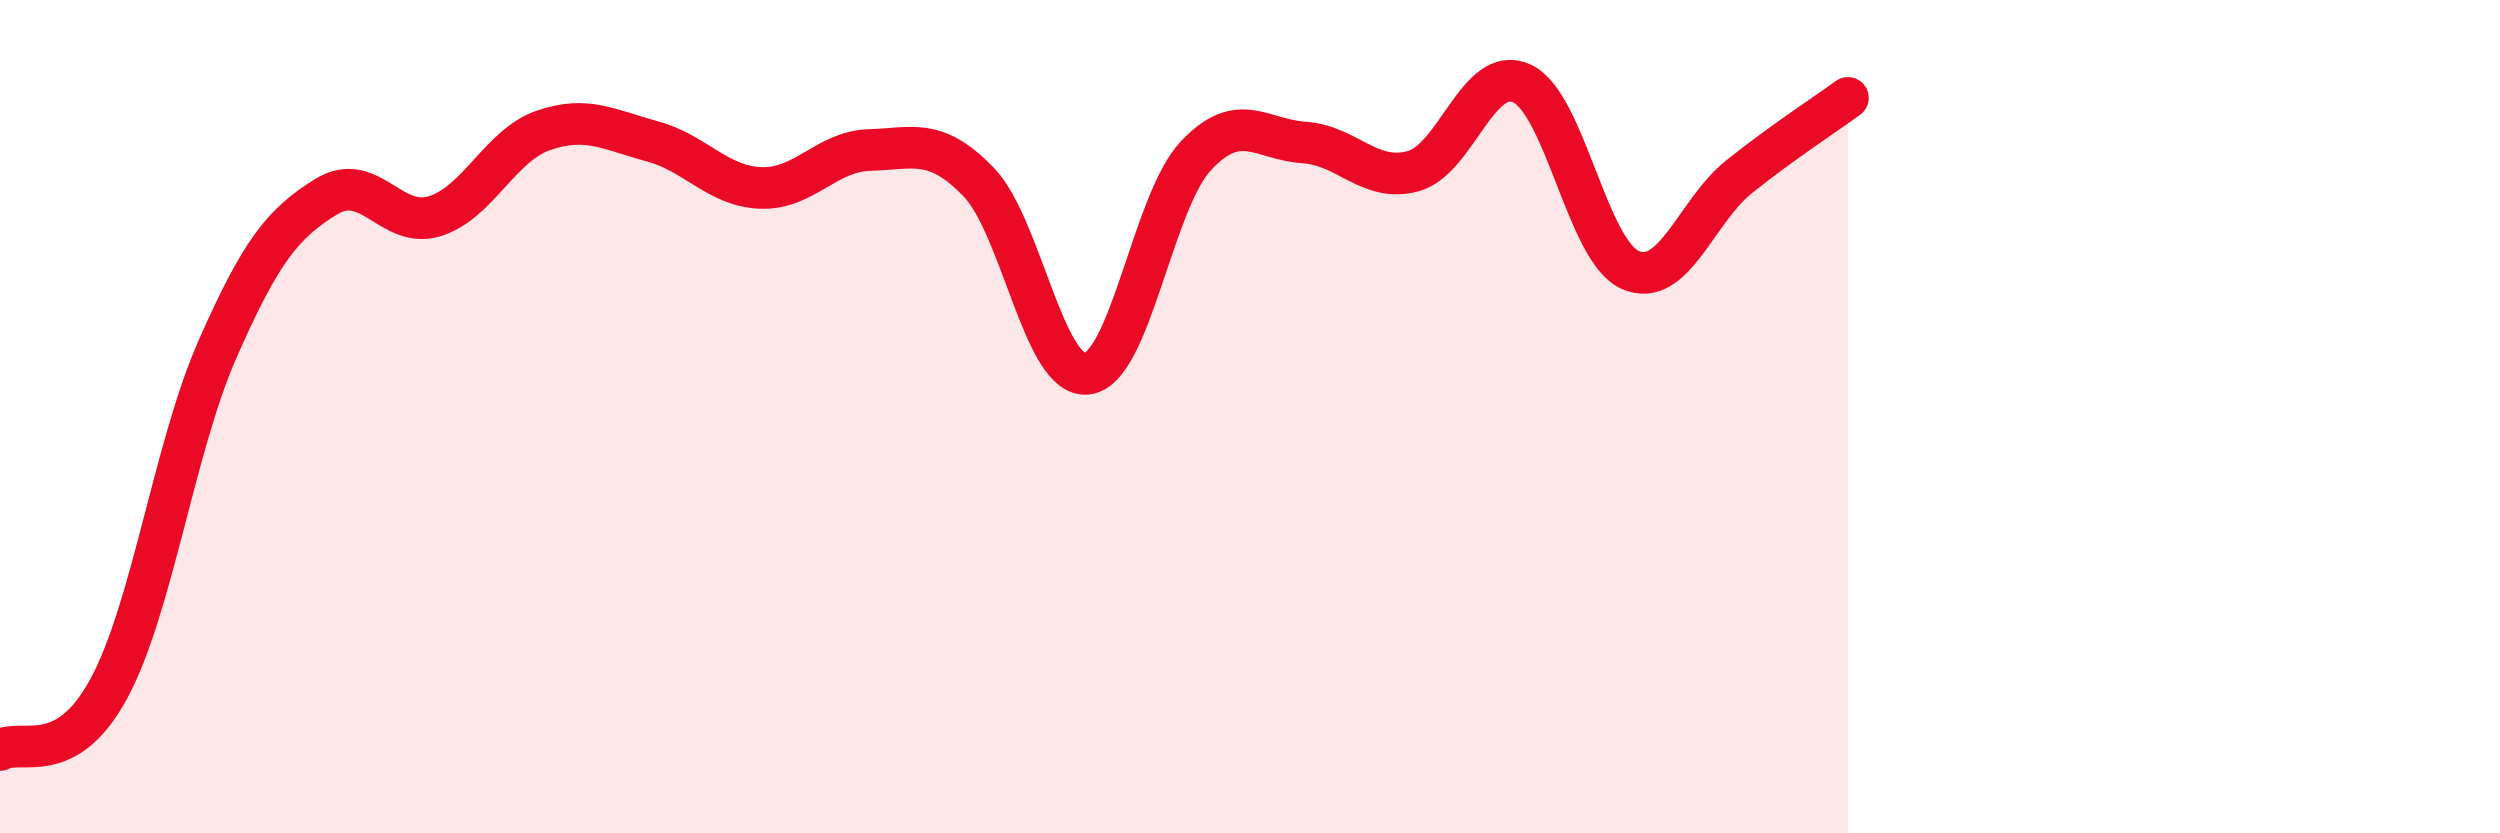
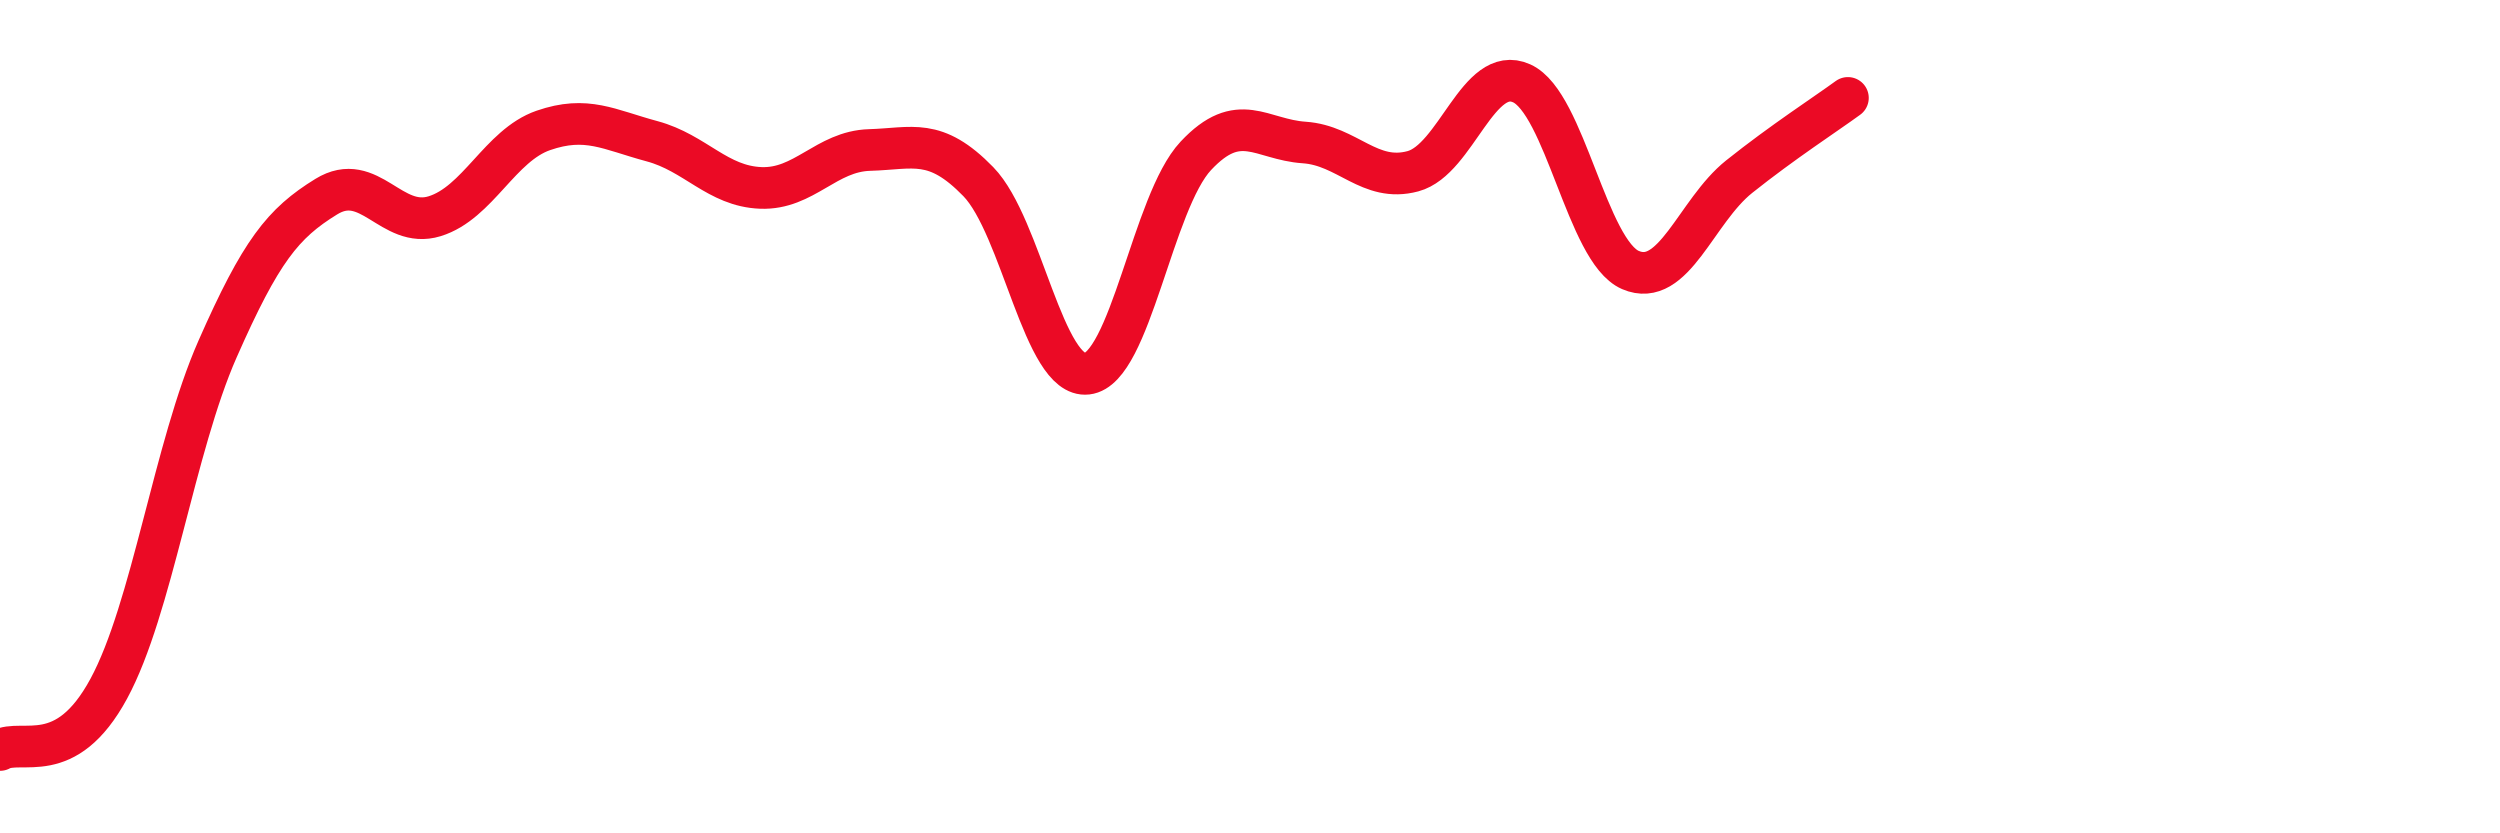
<svg xmlns="http://www.w3.org/2000/svg" width="60" height="20" viewBox="0 0 60 20">
-   <path d="M 0,18 C 0.52,17.71 1.57,18.45 2.61,16.53 C 3.65,14.61 4.18,10.74 5.22,8.38 C 6.26,6.02 6.79,5.36 7.83,4.72 C 8.87,4.08 9.39,5.51 10.43,5.19 C 11.47,4.87 12,3.49 13.04,3.13 C 14.08,2.77 14.61,3.11 15.65,3.39 C 16.69,3.67 17.22,4.47 18.26,4.51 C 19.3,4.55 19.83,3.63 20.87,3.6 C 21.91,3.57 22.44,3.29 23.48,4.36 C 24.52,5.43 25.05,9.09 26.09,8.97 C 27.13,8.85 27.66,4.85 28.7,3.74 C 29.74,2.63 30.26,3.35 31.3,3.42 C 32.34,3.49 32.87,4.39 33.91,4.11 C 34.95,3.83 35.48,1.53 36.52,2 C 37.56,2.47 38.09,6.03 39.13,6.48 C 40.17,6.93 40.7,5.07 41.74,4.24 C 42.78,3.41 43.83,2.73 44.35,2.35L44.35 20L0 20Z" fill="#EB0A25" opacity="0.1" stroke-linecap="round" stroke-linejoin="round" />
  <path d="M 0,18 C 0.52,17.71 1.57,18.45 2.61,16.53 C 3.65,14.61 4.18,10.74 5.22,8.38 C 6.26,6.02 6.79,5.36 7.83,4.72 C 8.87,4.08 9.39,5.51 10.43,5.19 C 11.47,4.87 12,3.49 13.04,3.13 C 14.08,2.77 14.61,3.11 15.65,3.39 C 16.69,3.67 17.22,4.47 18.26,4.51 C 19.3,4.55 19.83,3.63 20.87,3.6 C 21.91,3.57 22.44,3.29 23.48,4.36 C 24.52,5.43 25.05,9.09 26.09,8.97 C 27.13,8.85 27.66,4.85 28.7,3.74 C 29.74,2.63 30.26,3.35 31.3,3.42 C 32.34,3.49 32.87,4.39 33.91,4.11 C 34.95,3.83 35.48,1.53 36.52,2 C 37.56,2.47 38.09,6.03 39.13,6.48 C 40.17,6.93 40.7,5.07 41.74,4.24 C 42.78,3.41 43.83,2.73 44.35,2.35" stroke="#EB0A25" stroke-width="1" fill="none" stroke-linecap="round" stroke-linejoin="round" />
</svg>